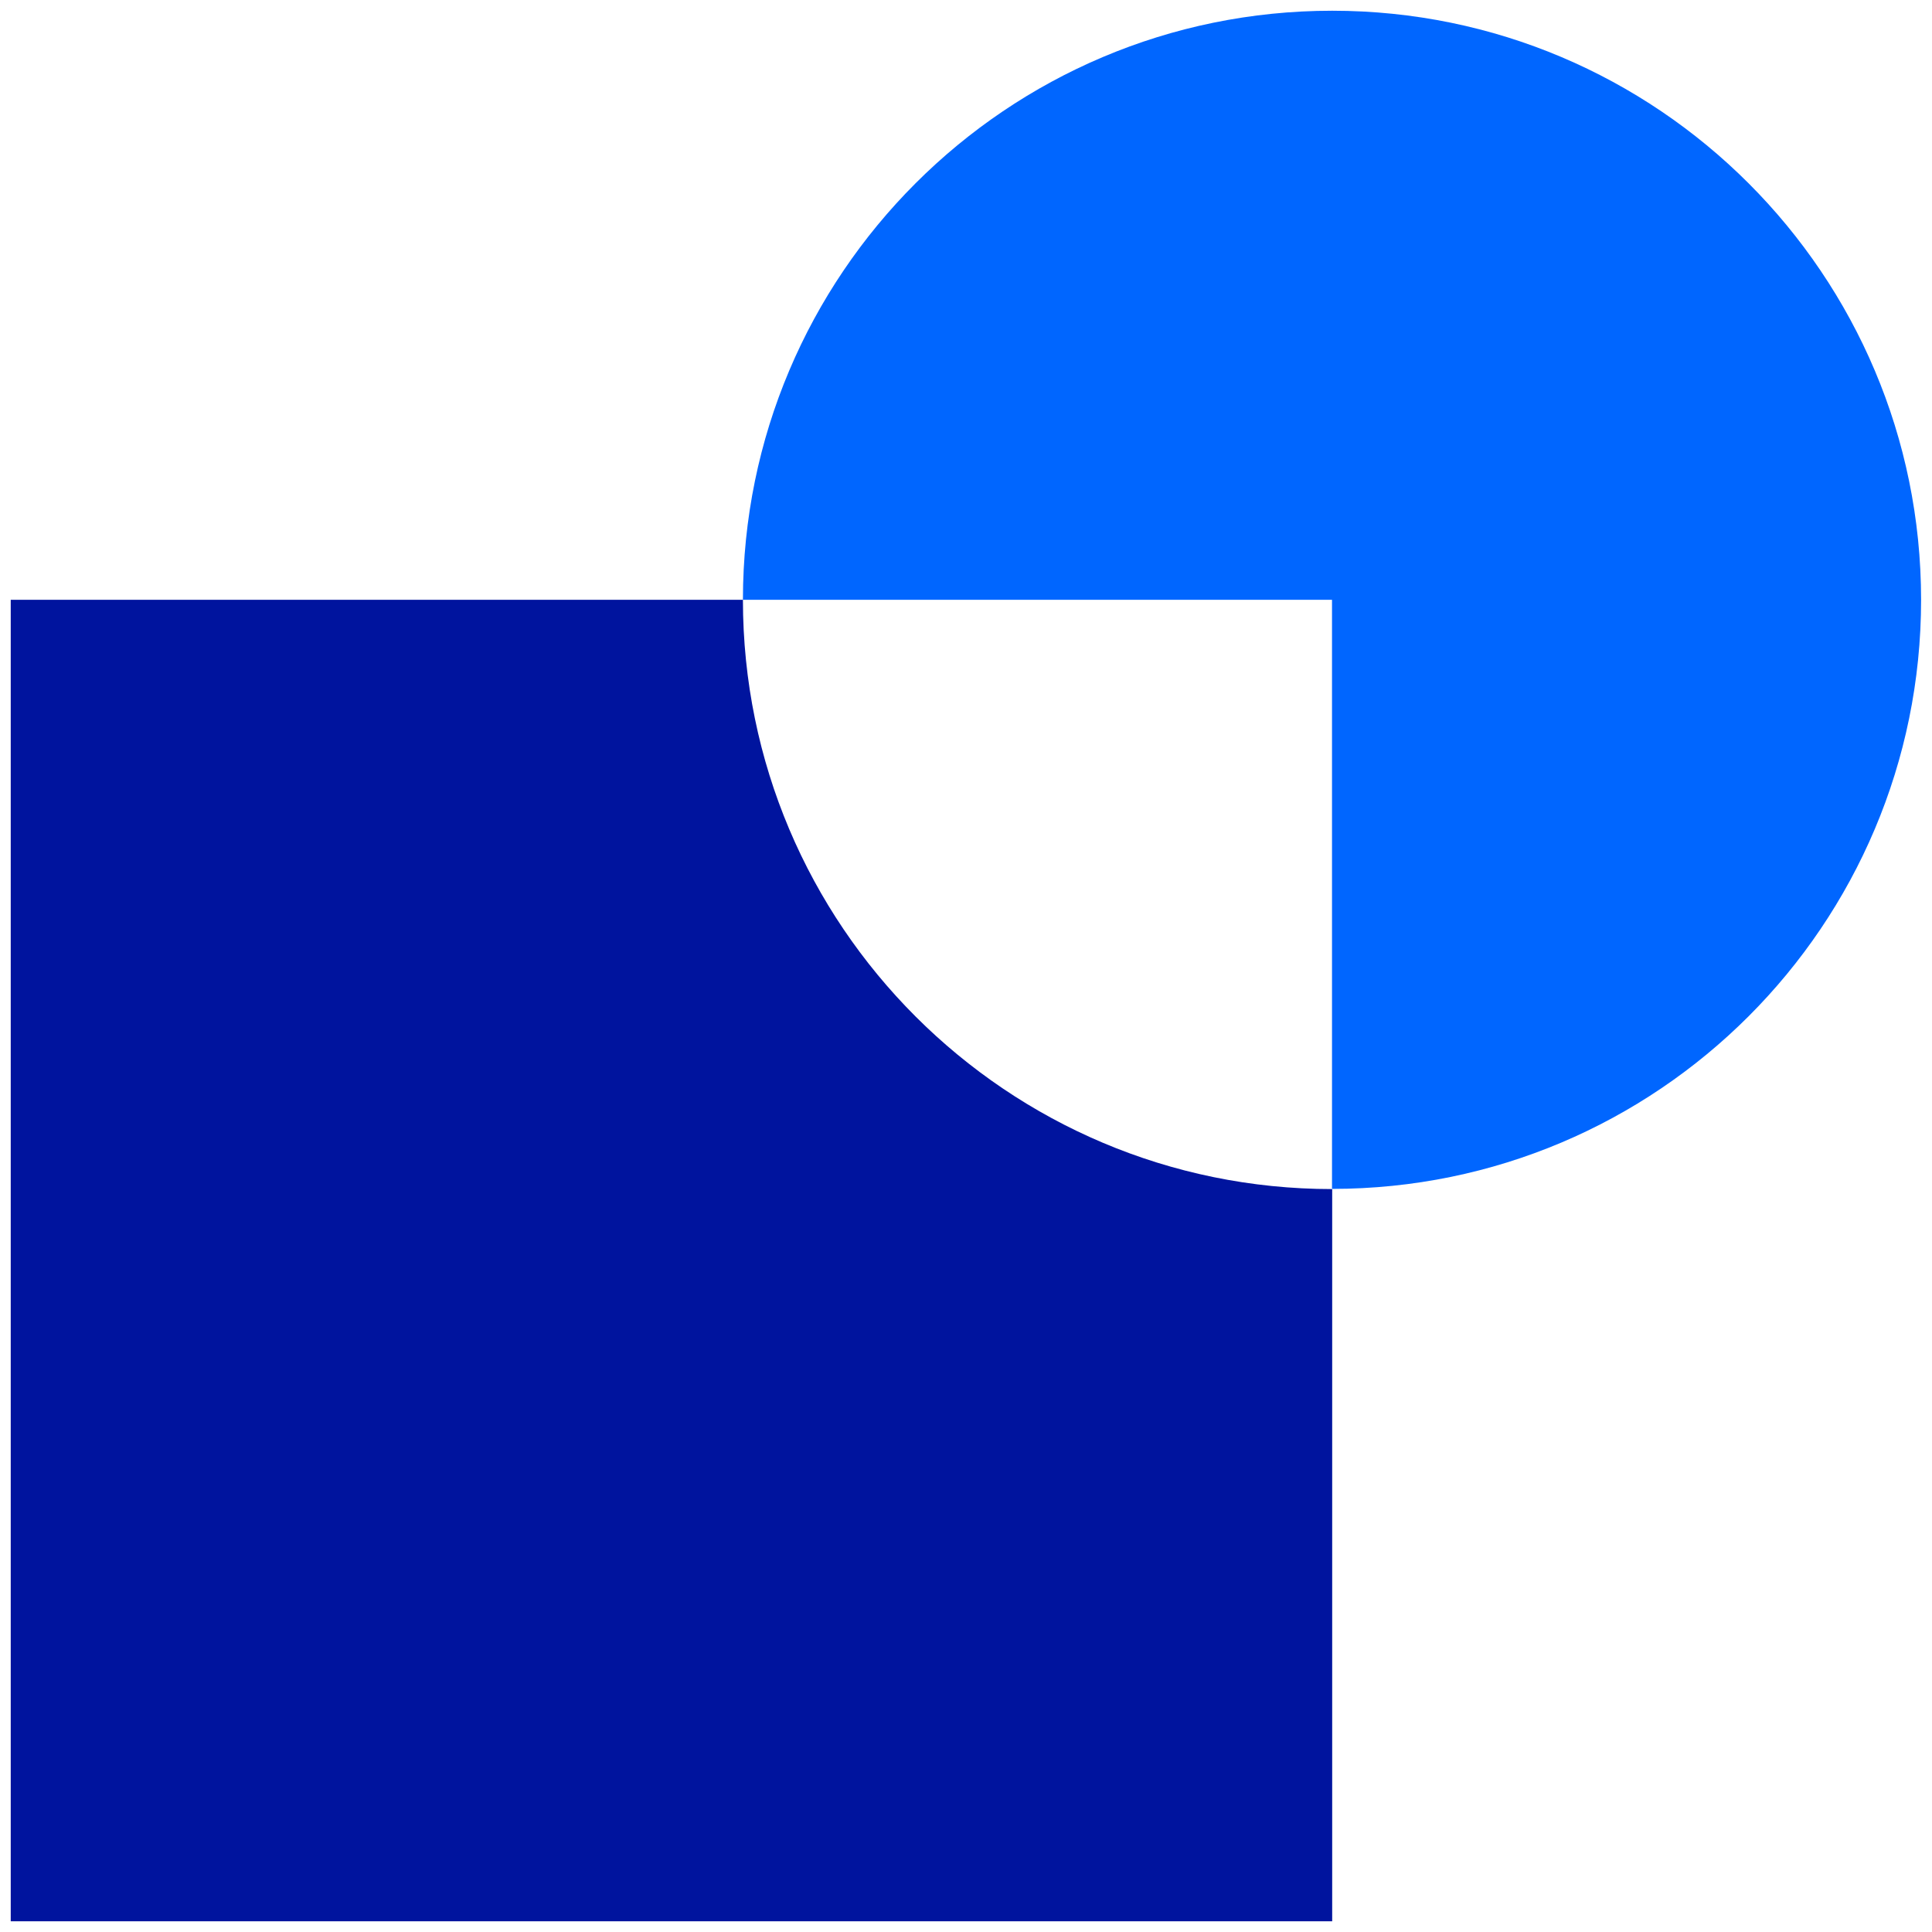
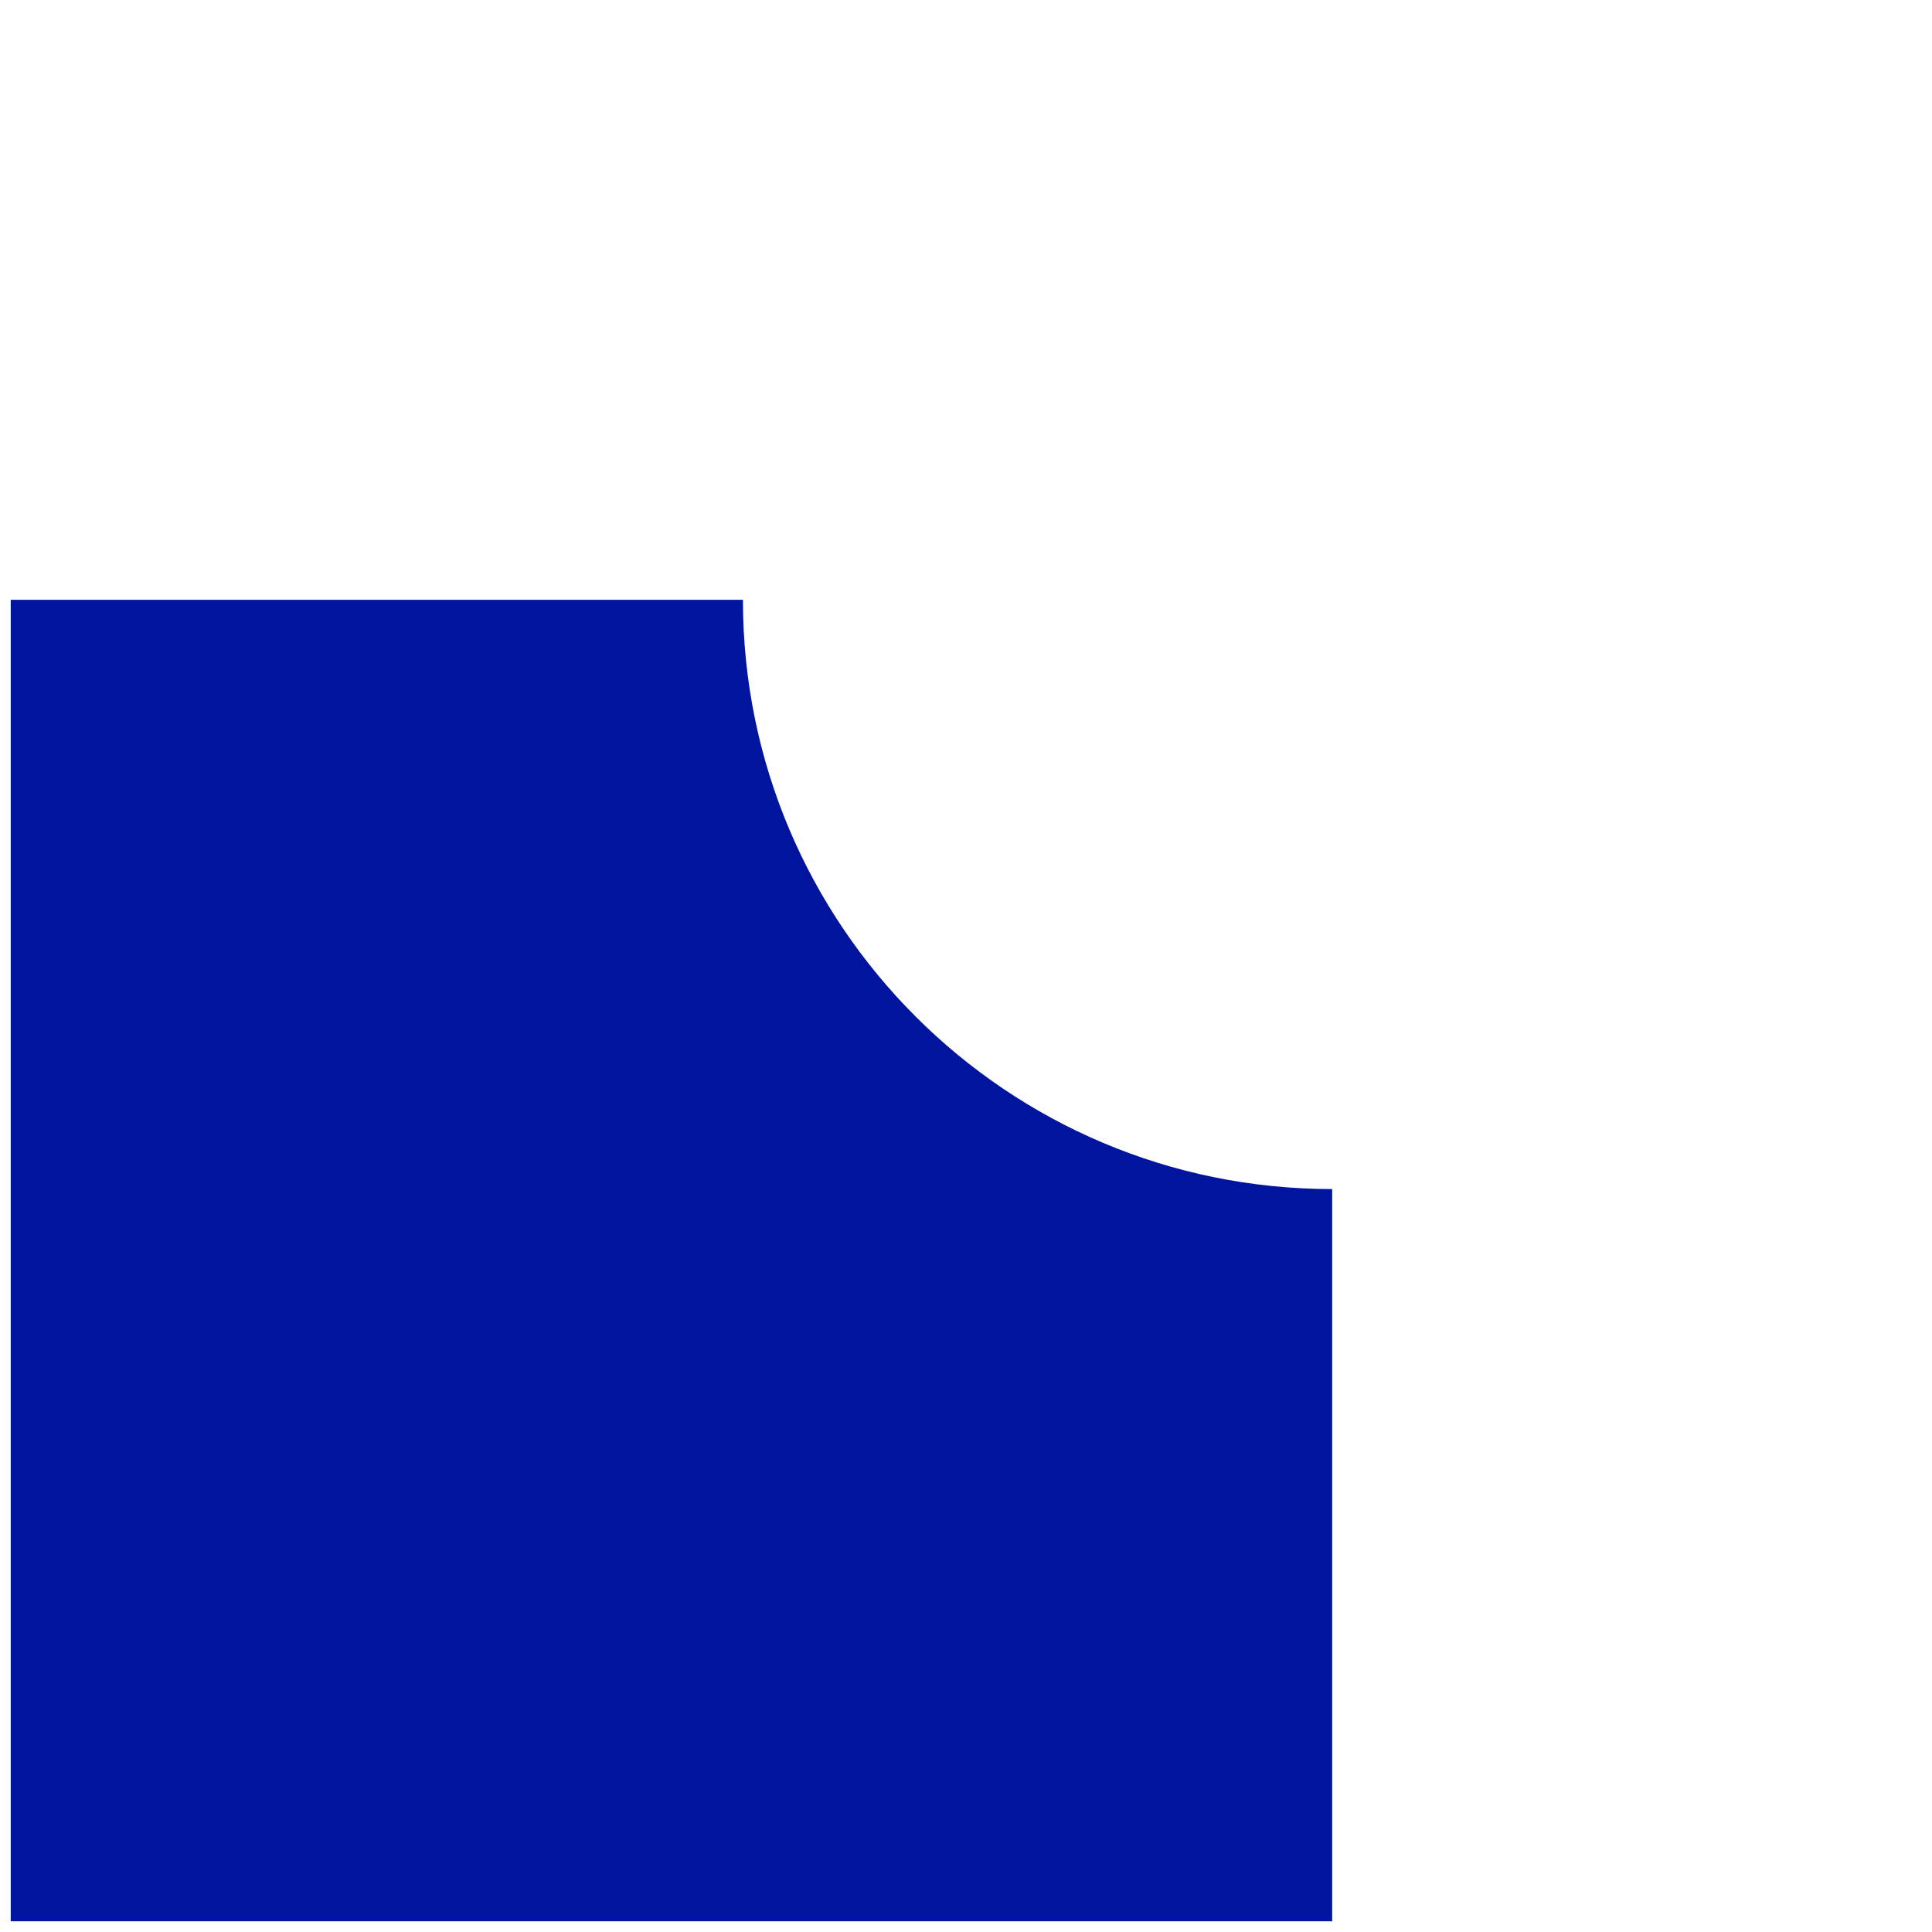
<svg xmlns="http://www.w3.org/2000/svg" version="1.1" id="Layer_1" x="0px" y="0px" viewBox="0 0 1080 1080" style="enable-background:new 0 0 1080 1080;" xml:space="preserve">
  <style type="text/css">
	.st0{fill:#00149E;}
	.st1{fill:#0066FF;}
</style>
  <g>
    <path class="st0" d="M415.3,335.3H6V1074h738.7V664.7C562.8,664.7,415.3,517.2,415.3,335.3z" />
-     <path class="st1" d="M744.7,6C562.8,6,415.3,153.5,415.3,335.3h329.3v329.3c181.9,0,329.3-147.5,329.3-329.3S926.5,6,744.7,6z" />
  </g>
</svg>